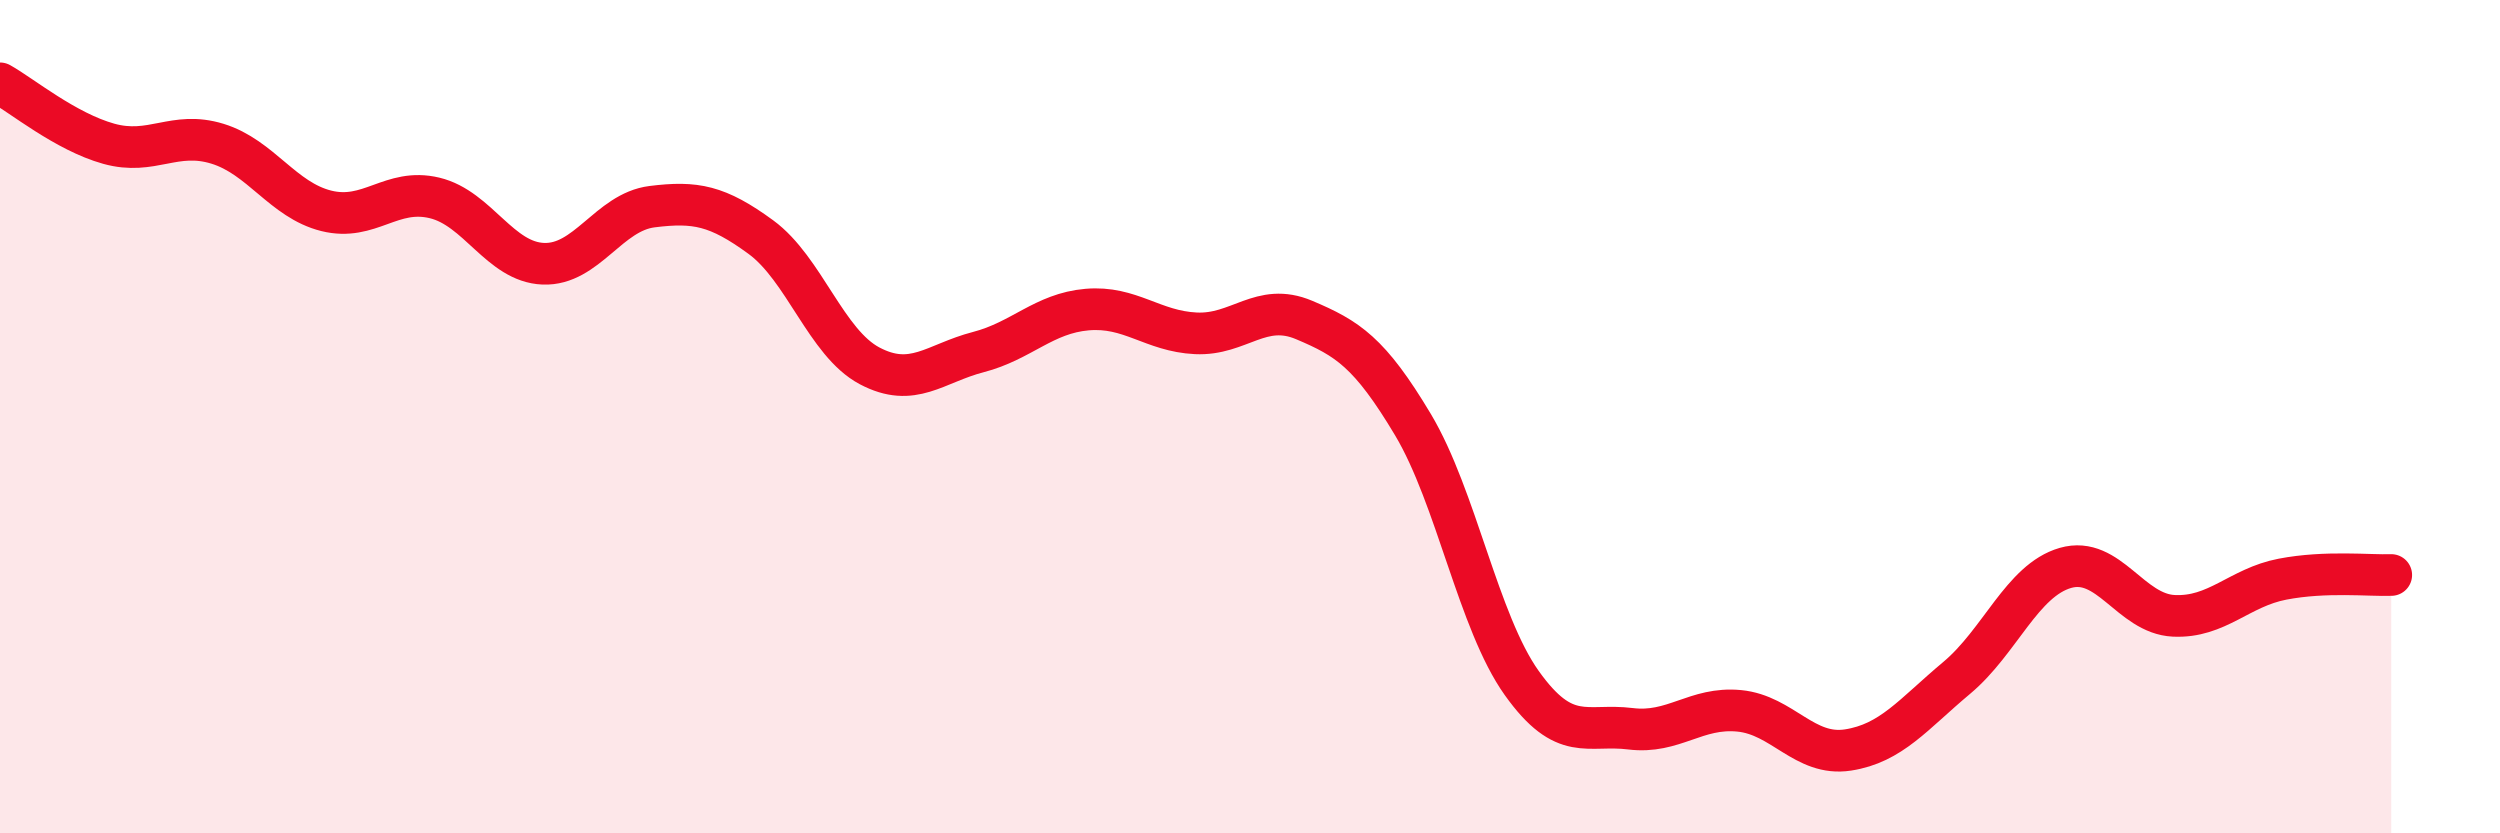
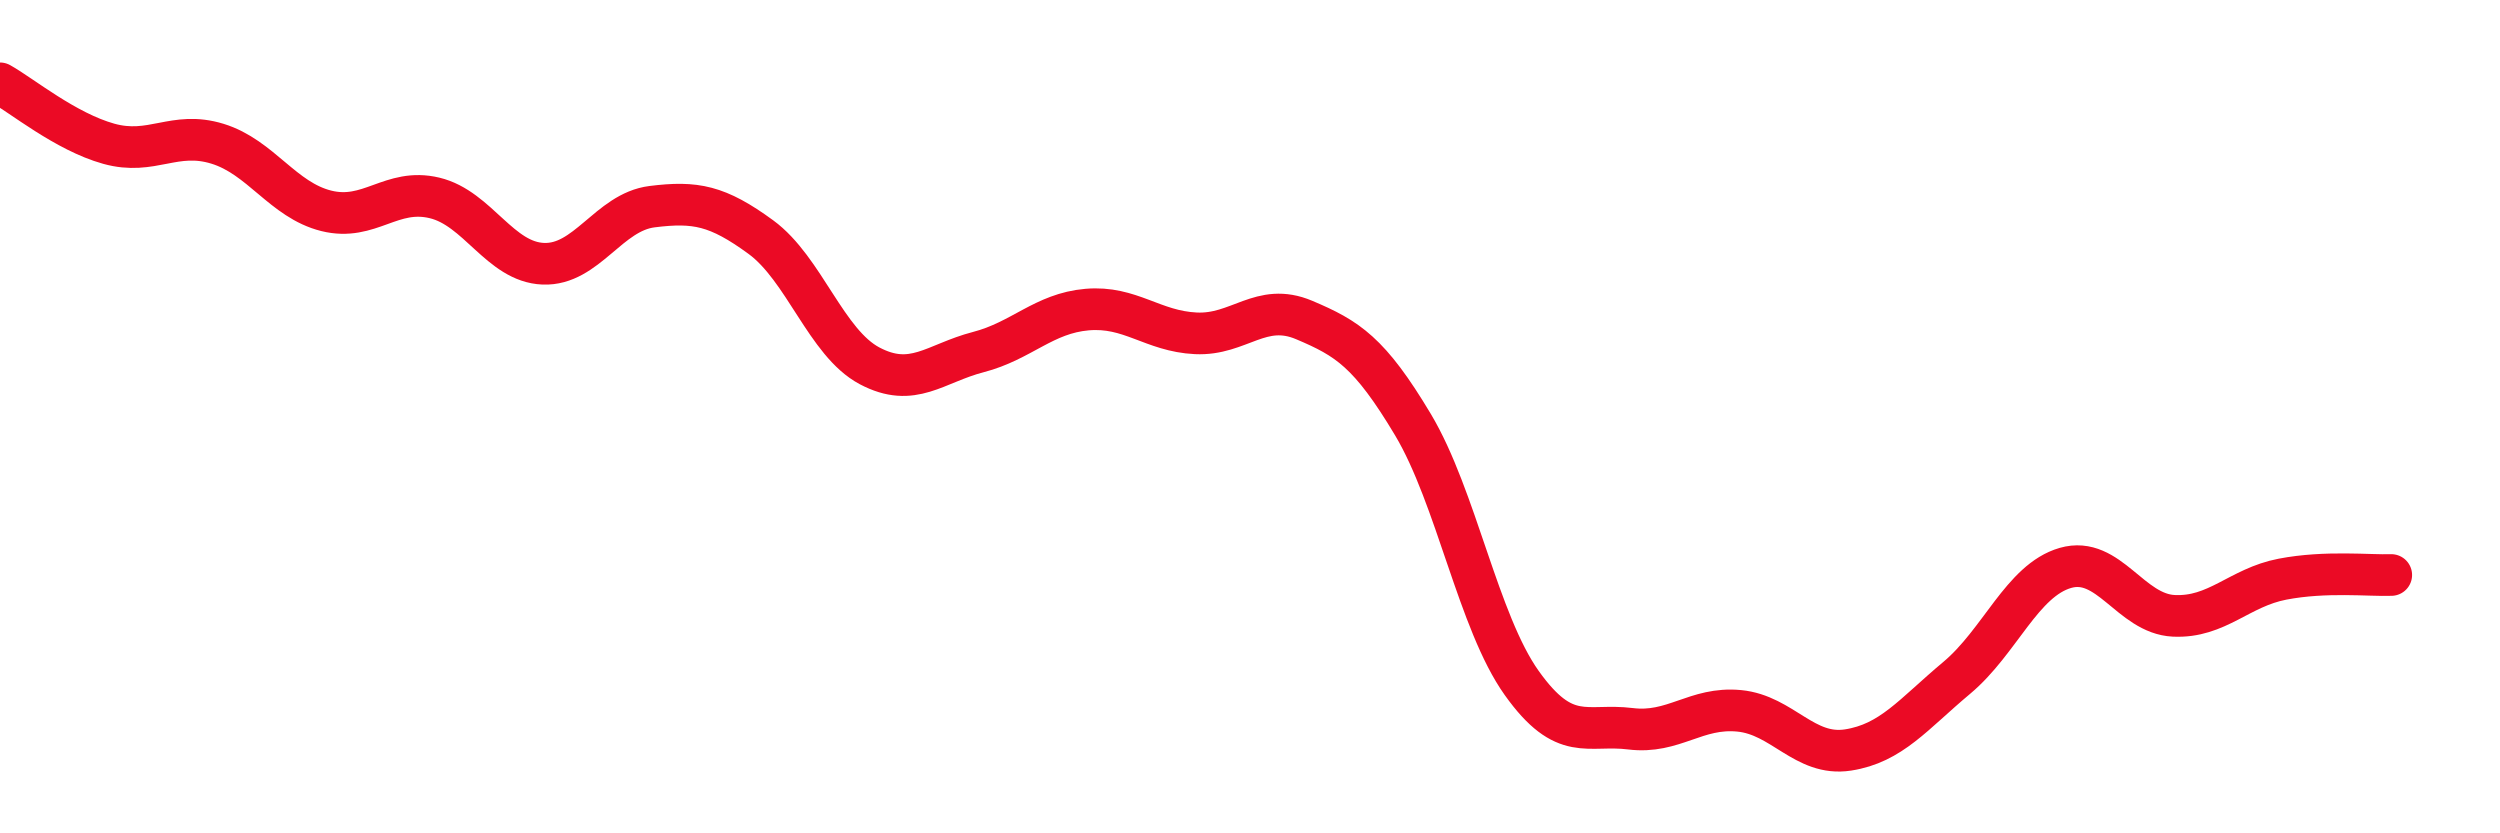
<svg xmlns="http://www.w3.org/2000/svg" width="60" height="20" viewBox="0 0 60 20">
-   <path d="M 0,2 C 0.52,2.29 1.57,3.16 2.61,3.45 C 3.65,3.74 4.18,3.13 5.22,3.45 C 6.26,3.77 6.79,4.8 7.83,5.06 C 8.87,5.32 9.39,4.5 10.43,4.75 C 11.47,5 12,6.29 13.04,6.33 C 14.08,6.37 14.61,5.09 15.65,4.96 C 16.69,4.83 17.22,4.93 18.26,5.69 C 19.3,6.45 19.83,8.23 20.87,8.78 C 21.91,9.33 22.44,8.72 23.48,8.45 C 24.52,8.18 25.05,7.52 26.09,7.43 C 27.13,7.34 27.66,7.95 28.7,8 C 29.74,8.05 30.26,7.24 31.3,7.68 C 32.34,8.12 32.87,8.45 33.91,10.19 C 34.95,11.93 35.48,14.93 36.52,16.39 C 37.56,17.85 38.09,17.36 39.13,17.49 C 40.17,17.62 40.7,16.96 41.74,17.06 C 42.78,17.16 43.31,18.16 44.35,18 C 45.39,17.84 45.92,17.14 46.96,16.27 C 48,15.4 48.53,13.93 49.57,13.63 C 50.61,13.33 51.13,14.73 52.17,14.78 C 53.21,14.83 53.74,14.1 54.78,13.9 C 55.82,13.7 56.87,13.82 57.39,13.8L57.39 20L0 20Z" fill="#EB0A25" opacity="0.1" stroke-linecap="round" stroke-linejoin="round" />
  <path d="M 0,2 C 0.52,2.29 1.57,3.16 2.61,3.45 C 3.65,3.74 4.18,3.13 5.22,3.45 C 6.26,3.77 6.79,4.8 7.83,5.06 C 8.87,5.32 9.39,4.5 10.43,4.75 C 11.47,5 12,6.29 13.04,6.33 C 14.08,6.37 14.61,5.09 15.65,4.96 C 16.69,4.83 17.22,4.93 18.26,5.69 C 19.3,6.45 19.83,8.23 20.87,8.78 C 21.91,9.33 22.44,8.72 23.48,8.45 C 24.52,8.18 25.05,7.52 26.09,7.43 C 27.13,7.34 27.66,7.95 28.7,8 C 29.74,8.05 30.26,7.24 31.3,7.68 C 32.34,8.12 32.87,8.45 33.91,10.19 C 34.95,11.93 35.48,14.93 36.52,16.39 C 37.56,17.85 38.09,17.36 39.13,17.49 C 40.17,17.62 40.7,16.96 41.74,17.06 C 42.78,17.16 43.31,18.16 44.35,18 C 45.39,17.84 45.92,17.14 46.96,16.27 C 48,15.4 48.53,13.93 49.57,13.63 C 50.61,13.33 51.13,14.73 52.17,14.78 C 53.21,14.83 53.74,14.1 54.78,13.9 C 55.82,13.7 56.87,13.82 57.39,13.8" stroke="#EB0A25" stroke-width="1" fill="none" stroke-linecap="round" stroke-linejoin="round" />
</svg>